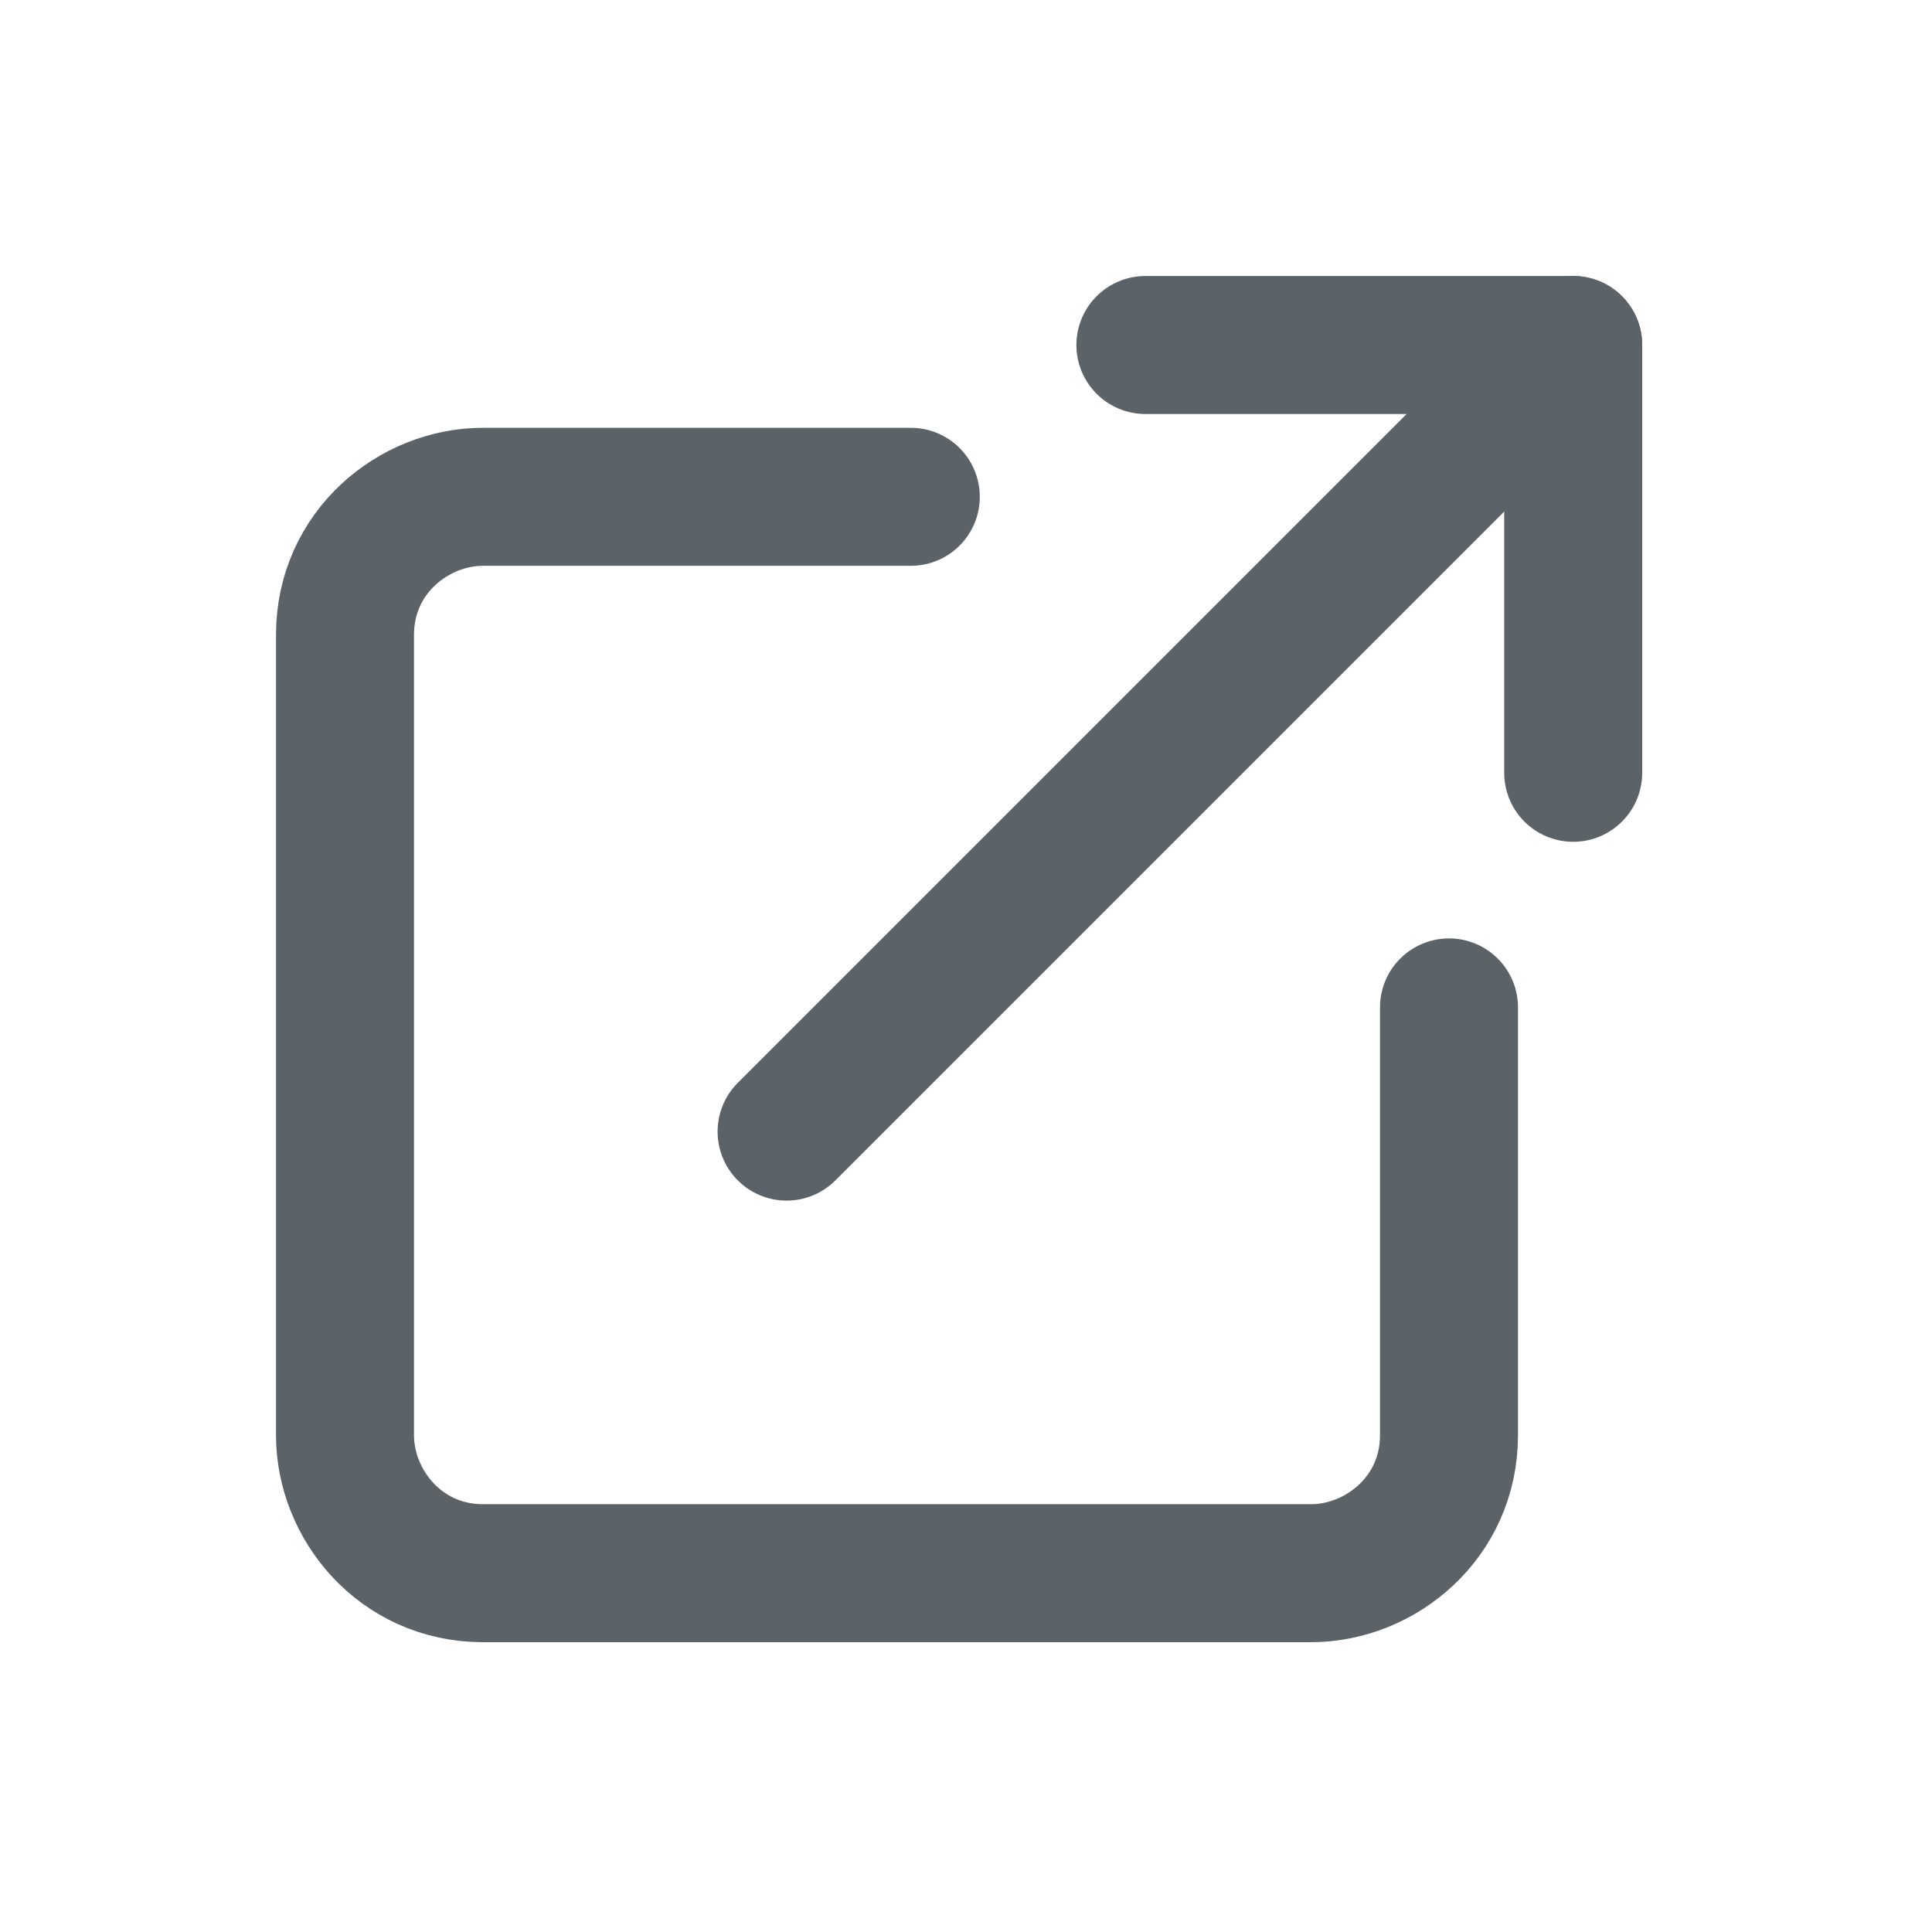
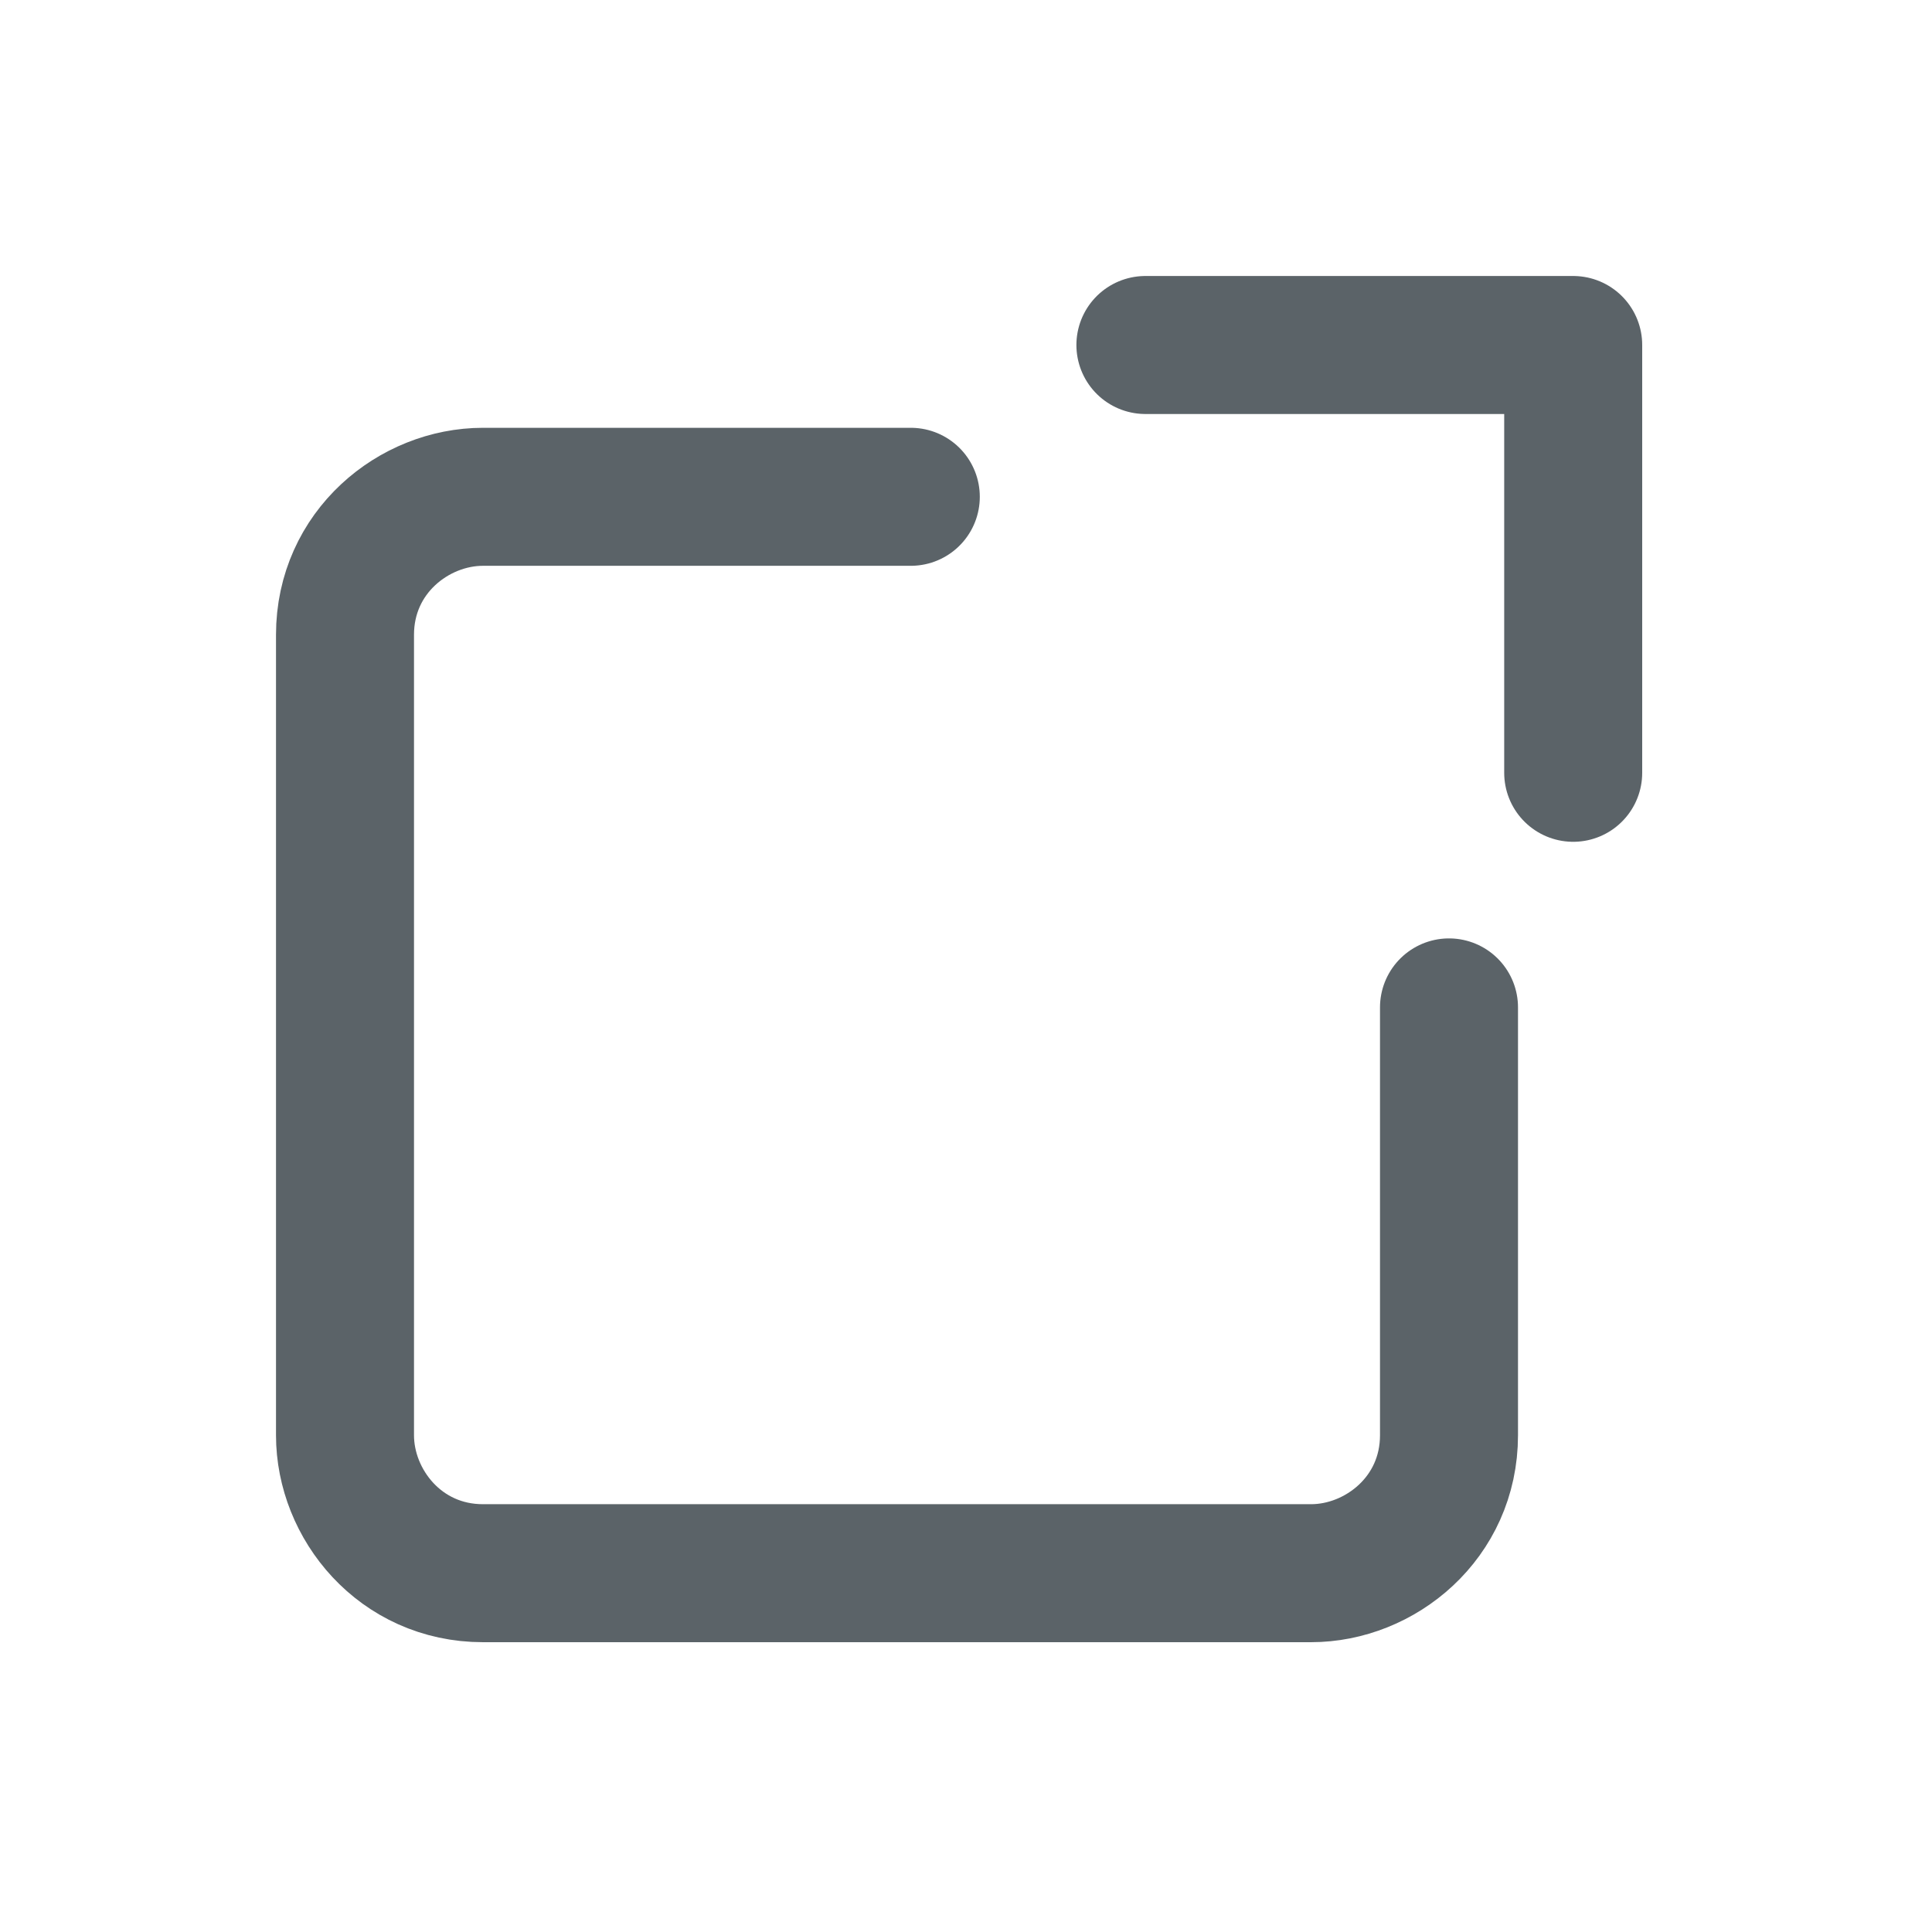
<svg xmlns="http://www.w3.org/2000/svg" version="1.1" id="Layer_1" x="0px" y="0px" viewBox="0 0 14 14" style="enable-background:new 0 0 14 14;" xml:space="preserve">
  <path style="fill:none;stroke:#5B6368;stroke-linecap:round;stroke-linejoin:round;stroke-miterlimit:2.667;" d="M8.3,2.5h3.1v3.1" />
-   <path style="fill:none;stroke:#5B6368;stroke-linecap:round;stroke-linejoin:round;stroke-miterlimit:2.667;" d="M5.7,8.2l5.7-5.7" />
  <path style="fill:none;stroke:#5B6368;stroke-linecap:round;stroke-linejoin:round;stroke-miterlimit:2.667;" d="M10.5,7.3v3.1  c0,0.6-0.5,1-1,1h-6c-0.6,0-1-0.5-1-1V4.6c0-0.6,0.5-1,1-1h3.1" />
</svg>